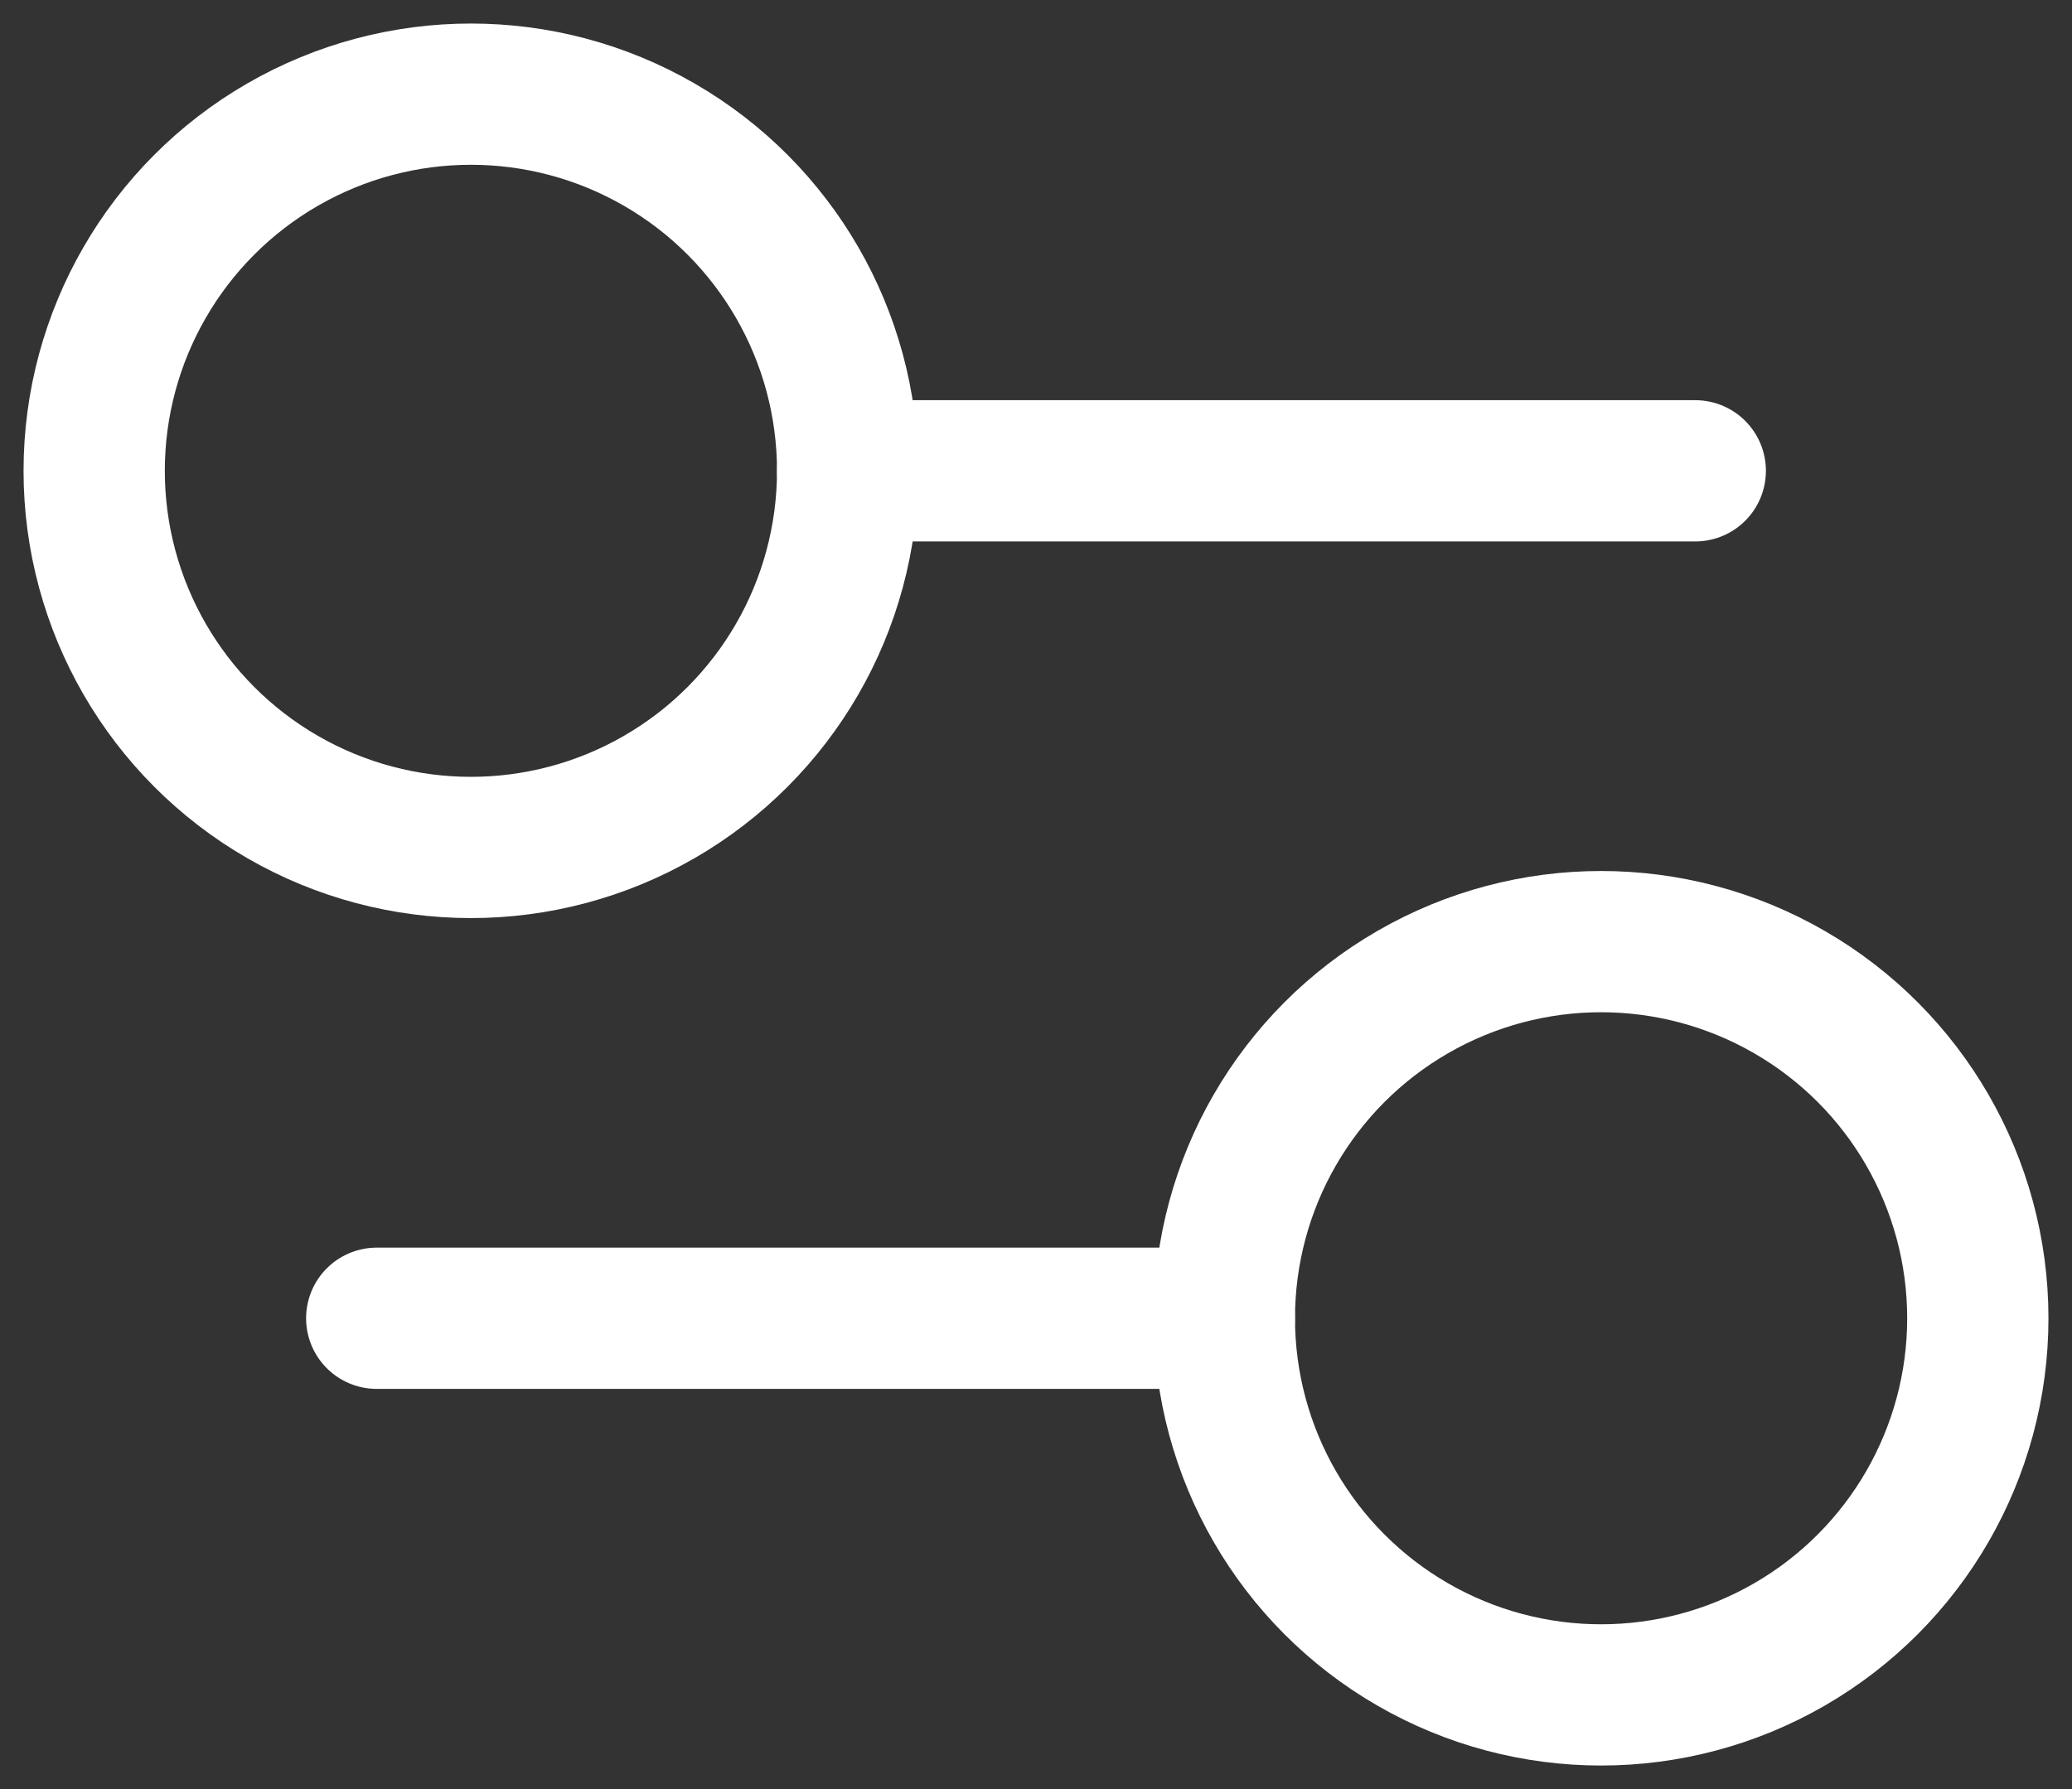
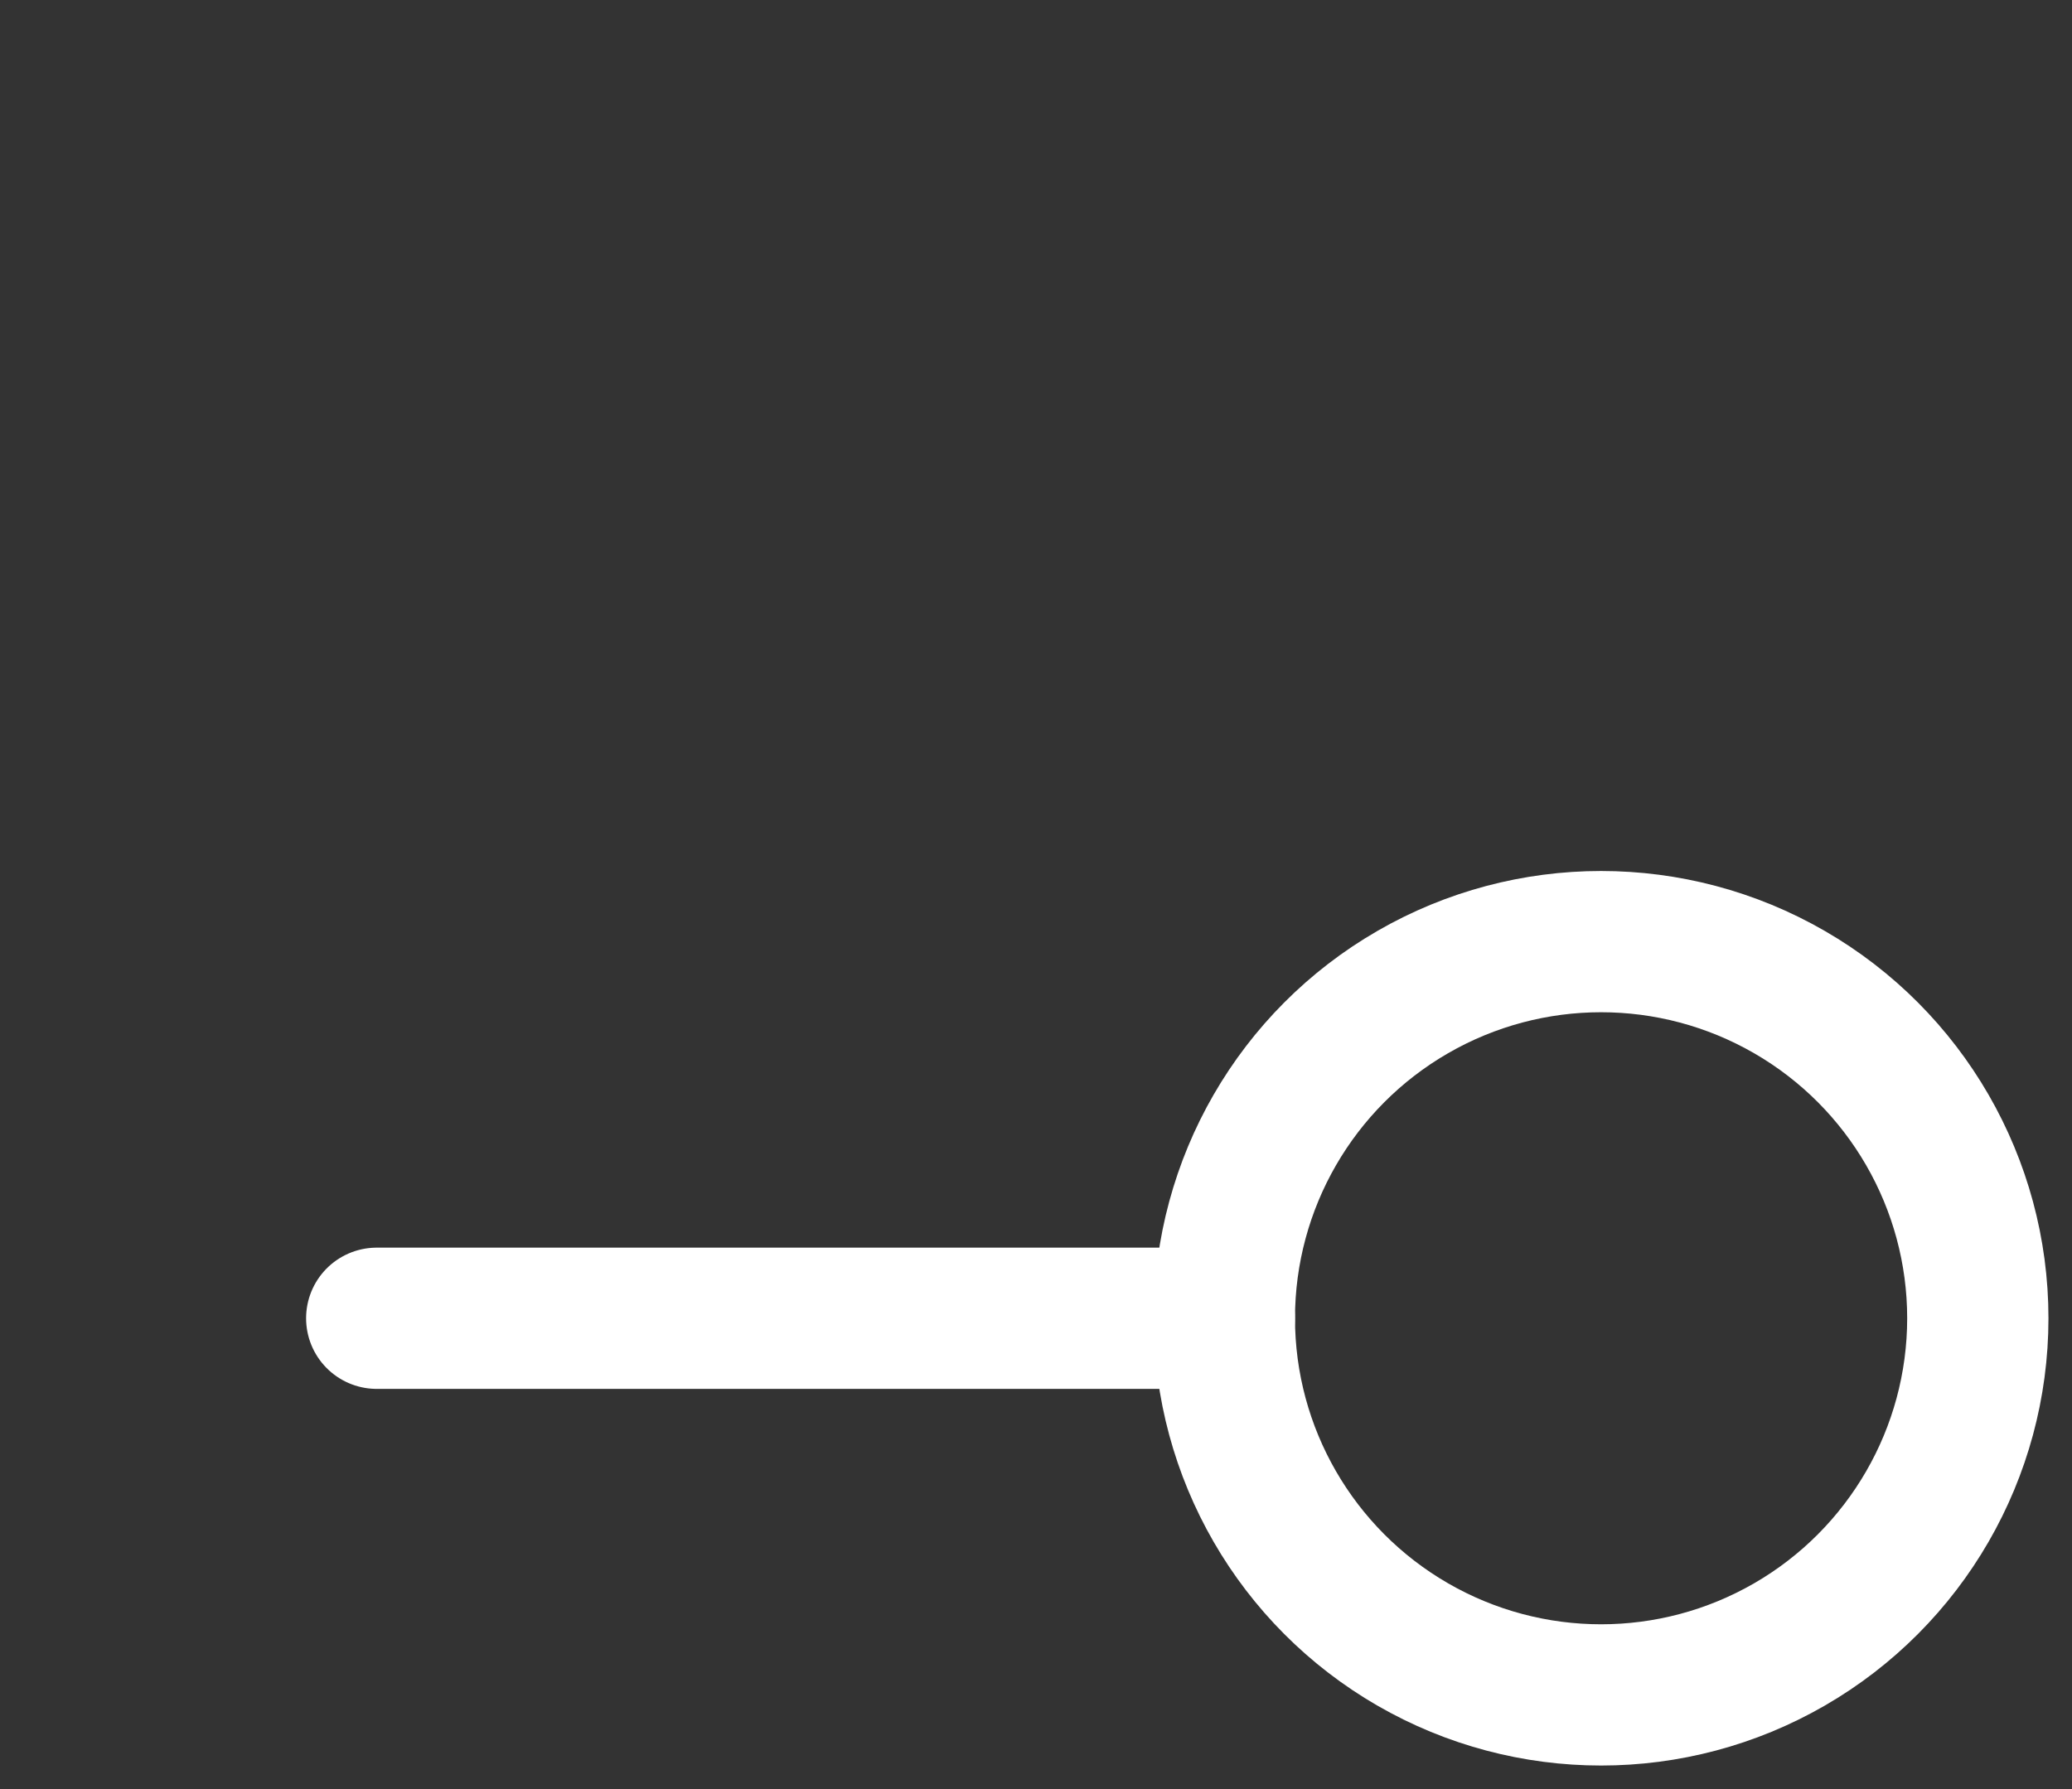
<svg xmlns="http://www.w3.org/2000/svg" width="22" height="19" viewBox="0 0 22 19" fill="none">
  <rect x="0" y="0" width="22" height="19" fill="#333333" stroke="none" />
-   <path d="M18 5H9" stroke="white" stroke-width="1.5" stroke-linecap="round" stroke-linejoin="round" />
  <path d="M13 14H4" stroke="white" stroke-width="1.5" stroke-linecap="round" stroke-linejoin="round" />
-   <circle cx="5" cy="5" r="4" stroke="white" stroke-width="1.5" />
  <circle cx="17" cy="14" r="4" stroke="white" stroke-width="1.5" />
</svg>